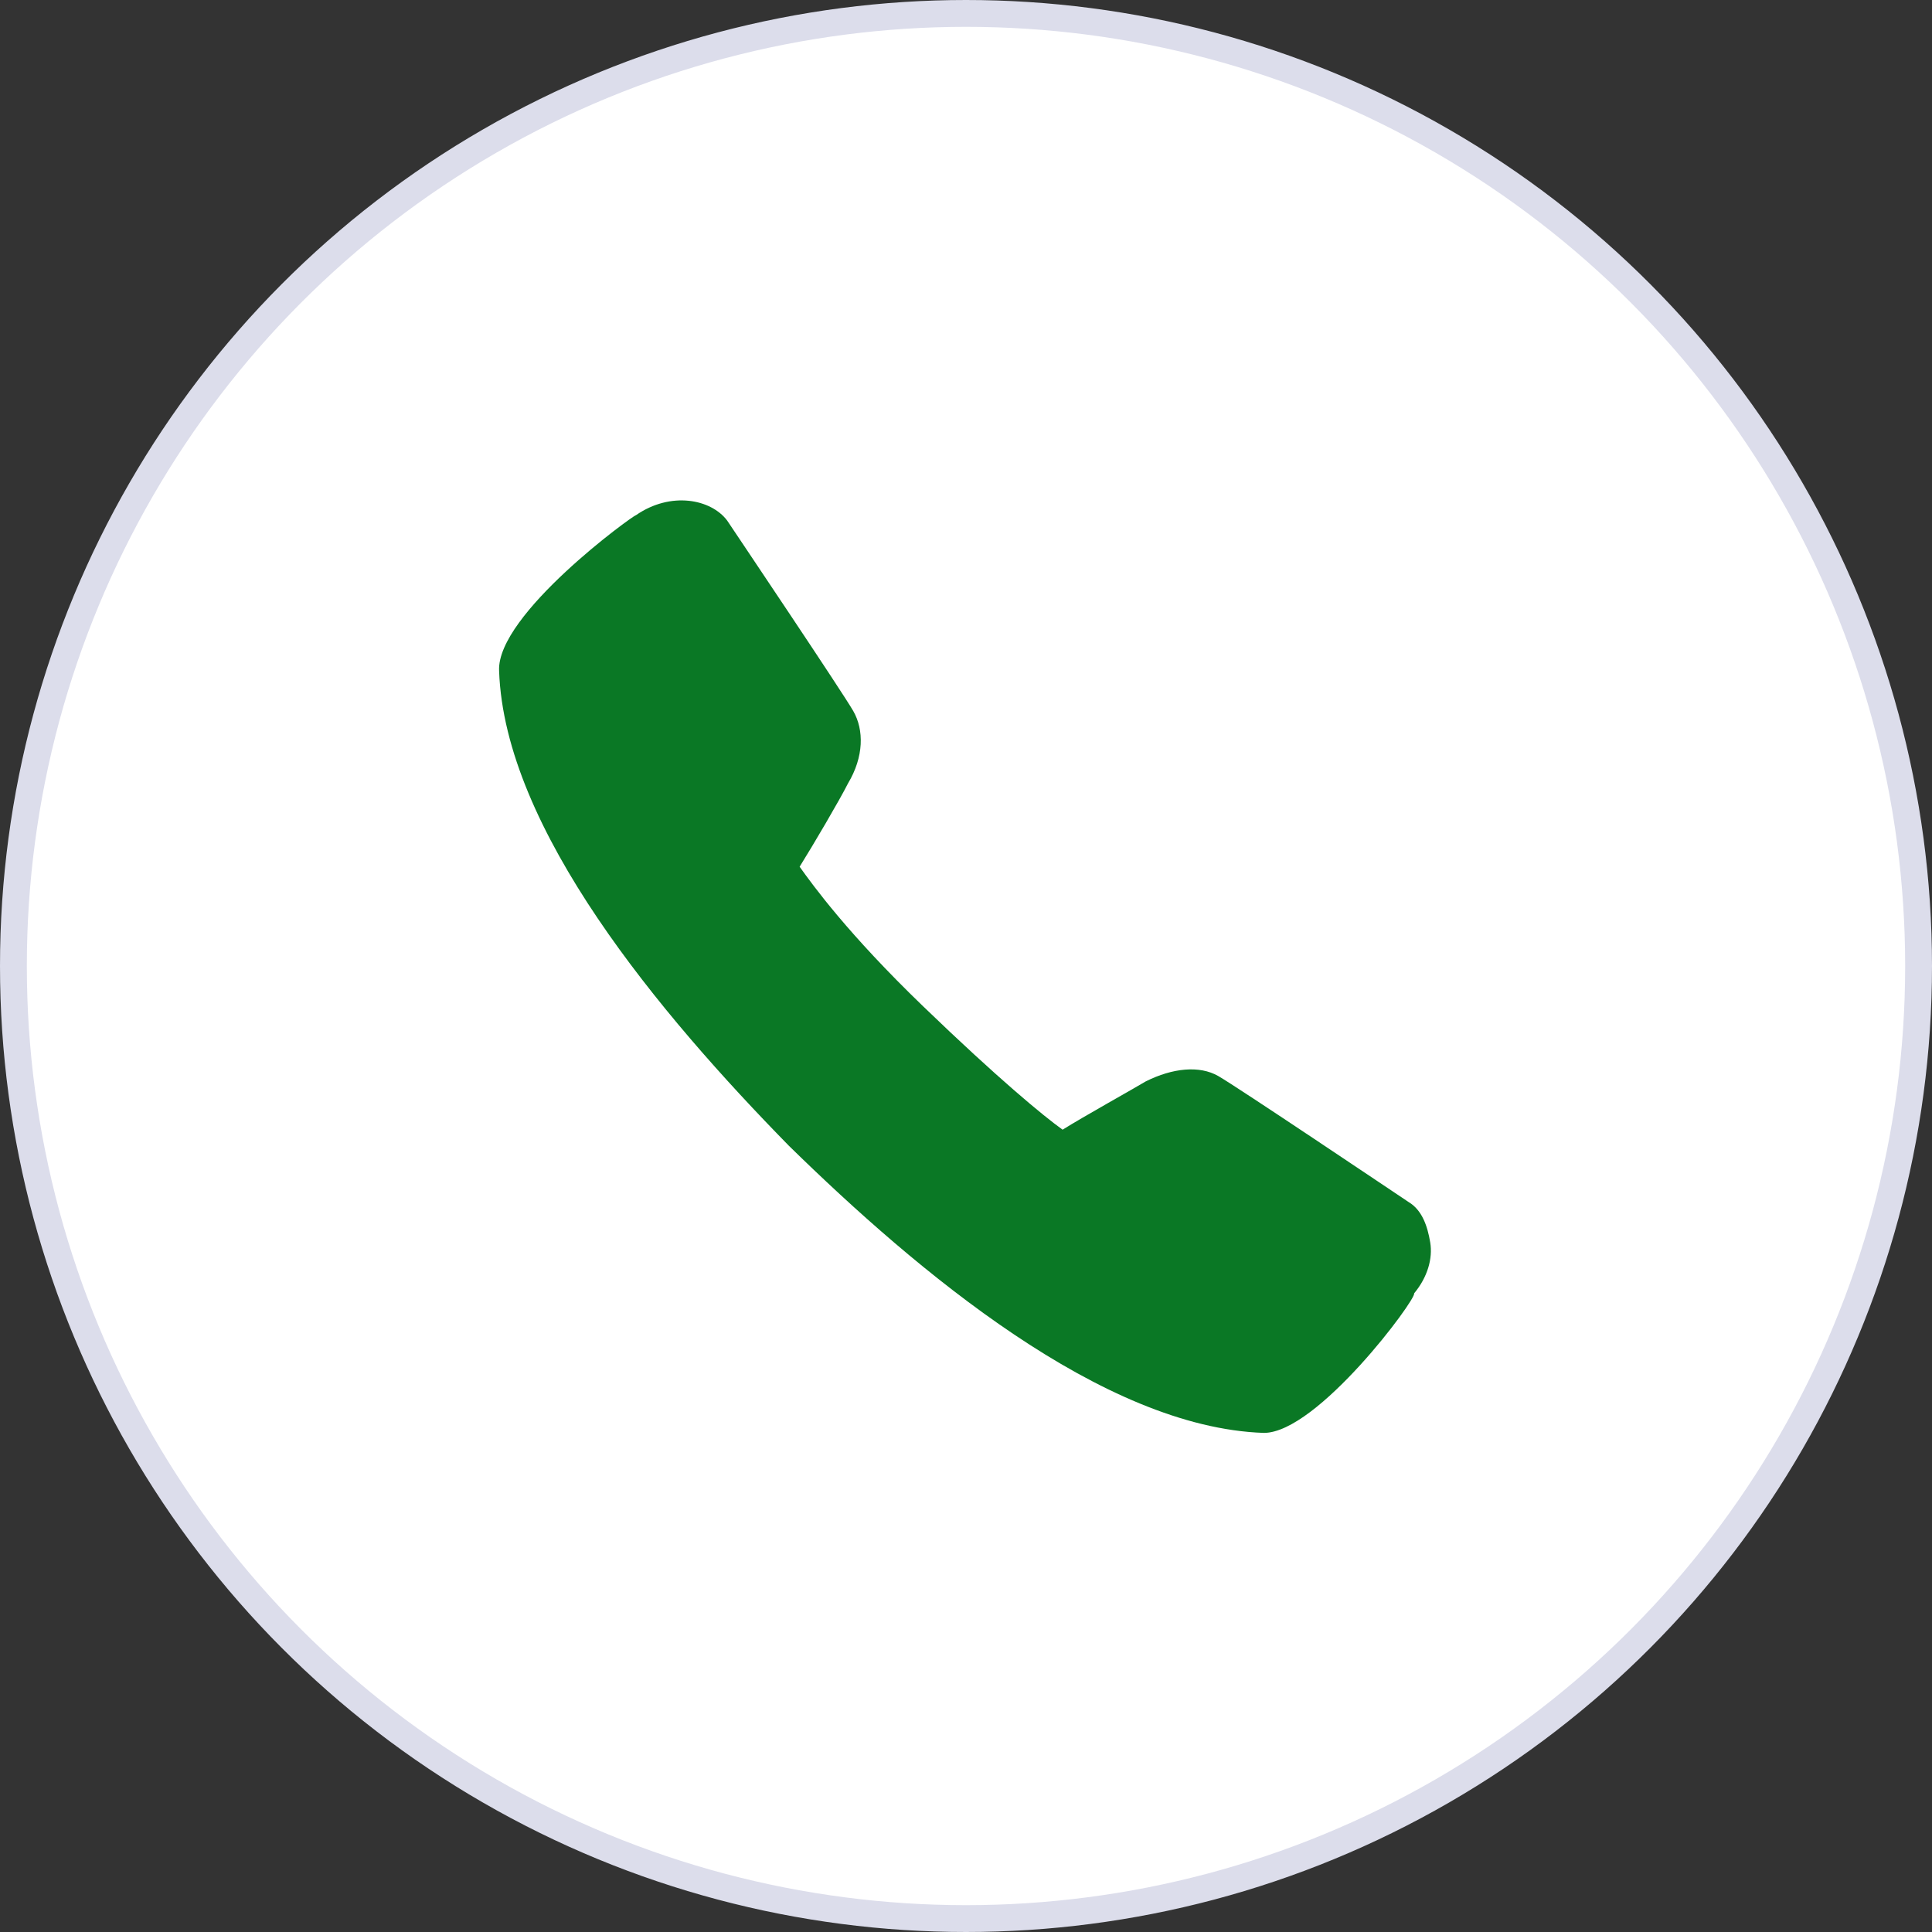
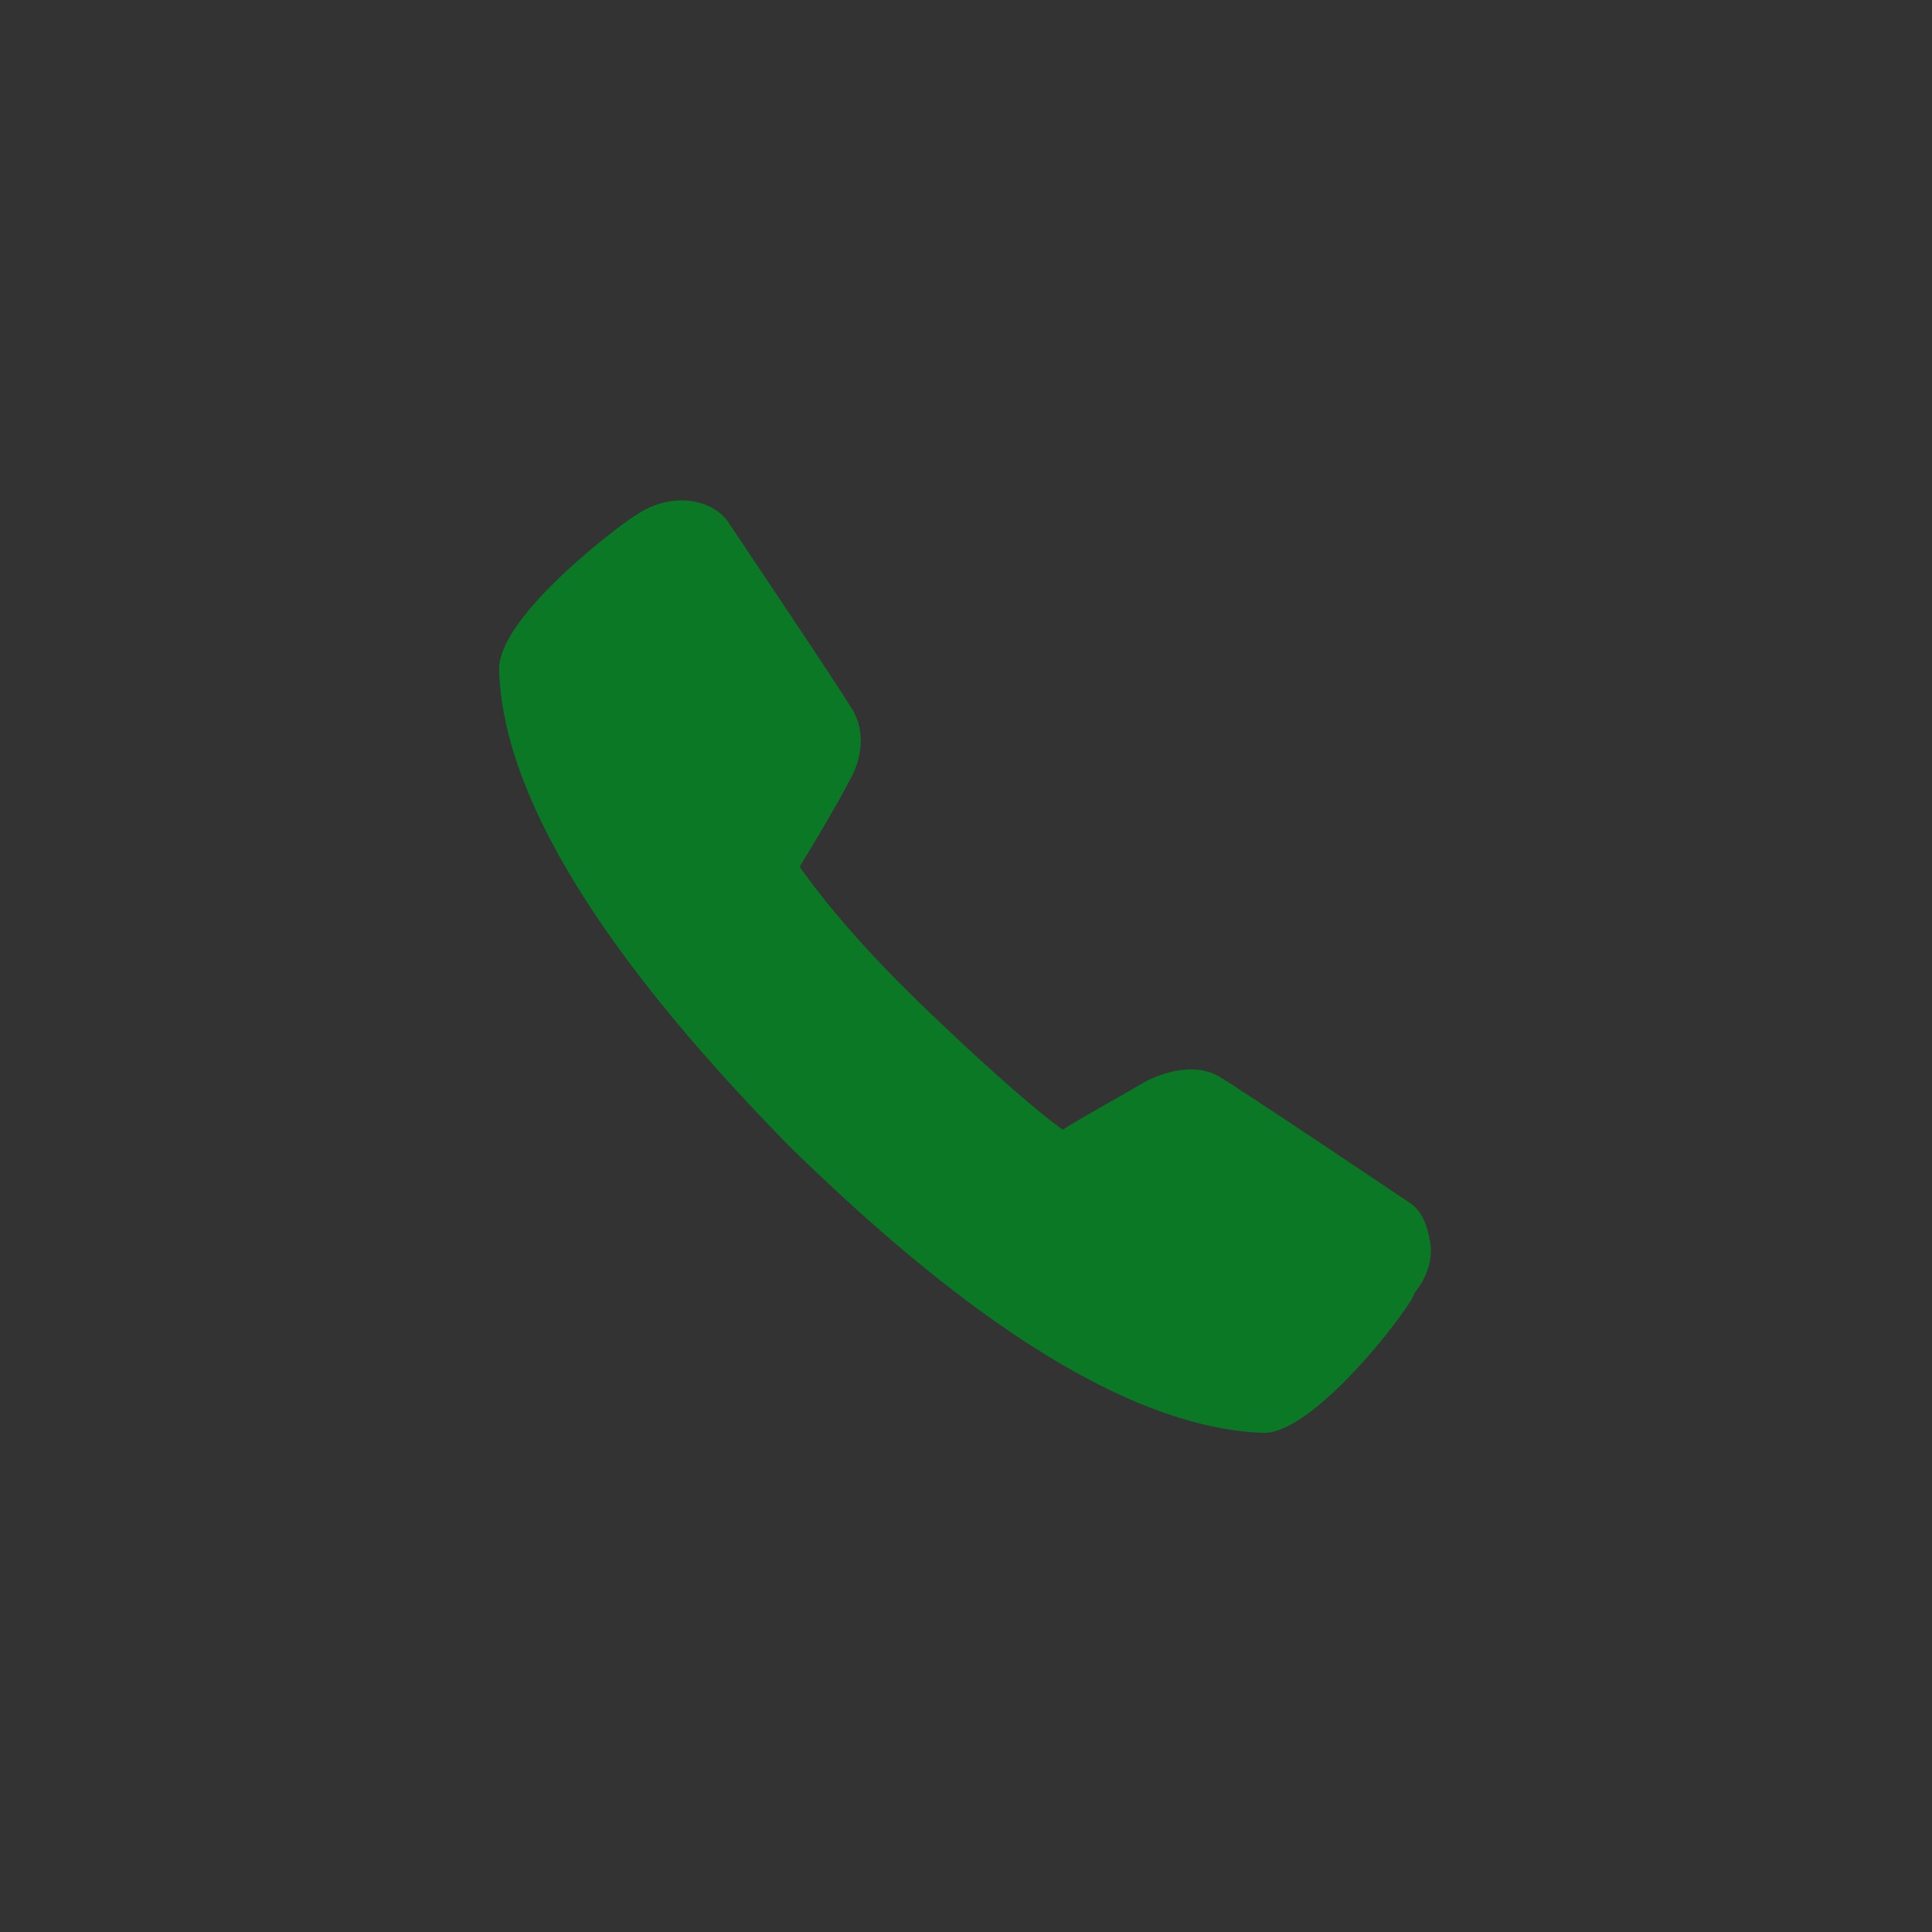
<svg xmlns="http://www.w3.org/2000/svg" version="1.1" id="Слой_1" x="0px" y="0px" viewBox="0 0 72 72" style="enable-background:new 0 0 72 72;" xml:space="preserve">
  <rect x="0" y="0" width="72" height="72" fill="#333333" stroke="none" />
  <style type="text/css">
	.st0{fill:#FFFFFF;stroke:#DCDDEB;}
	.st1{fill:#0A7825;}
</style>
-   <circle class="st0" cx="36" cy="36" r="35.5" />
  <path class="st1" d="M47.1,53.4C47.1,53.4,47.1,53.4,47.1,53.4c-6-0.2-12.9-6-17.7-10.7C24.6,37.8,18.8,30.9,18.6,25  c-0.1-2.1,5-5.8,5.1-5.8c1.3-0.9,2.8-0.6,3.4,0.2c0.4,0.6,4.3,6.4,4.7,7.1c0.4,0.7,0.4,1.7-0.2,2.7c-0.3,0.6-1.3,2.3-1.8,3.1  c0.5,0.7,1.8,2.5,4.6,5.2c2.8,2.7,4.5,4.1,5.2,4.6c0.8-0.5,2.6-1.5,3.1-1.8c1-0.5,2-0.6,2.7-0.2c0.7,0.4,6.5,4.3,7.1,4.7  c0.5,0.3,0.7,0.9,0.8,1.5c0.1,0.6-0.1,1.3-0.6,1.9C52.8,48.4,49.1,53.4,47.1,53.4z" />
</svg>